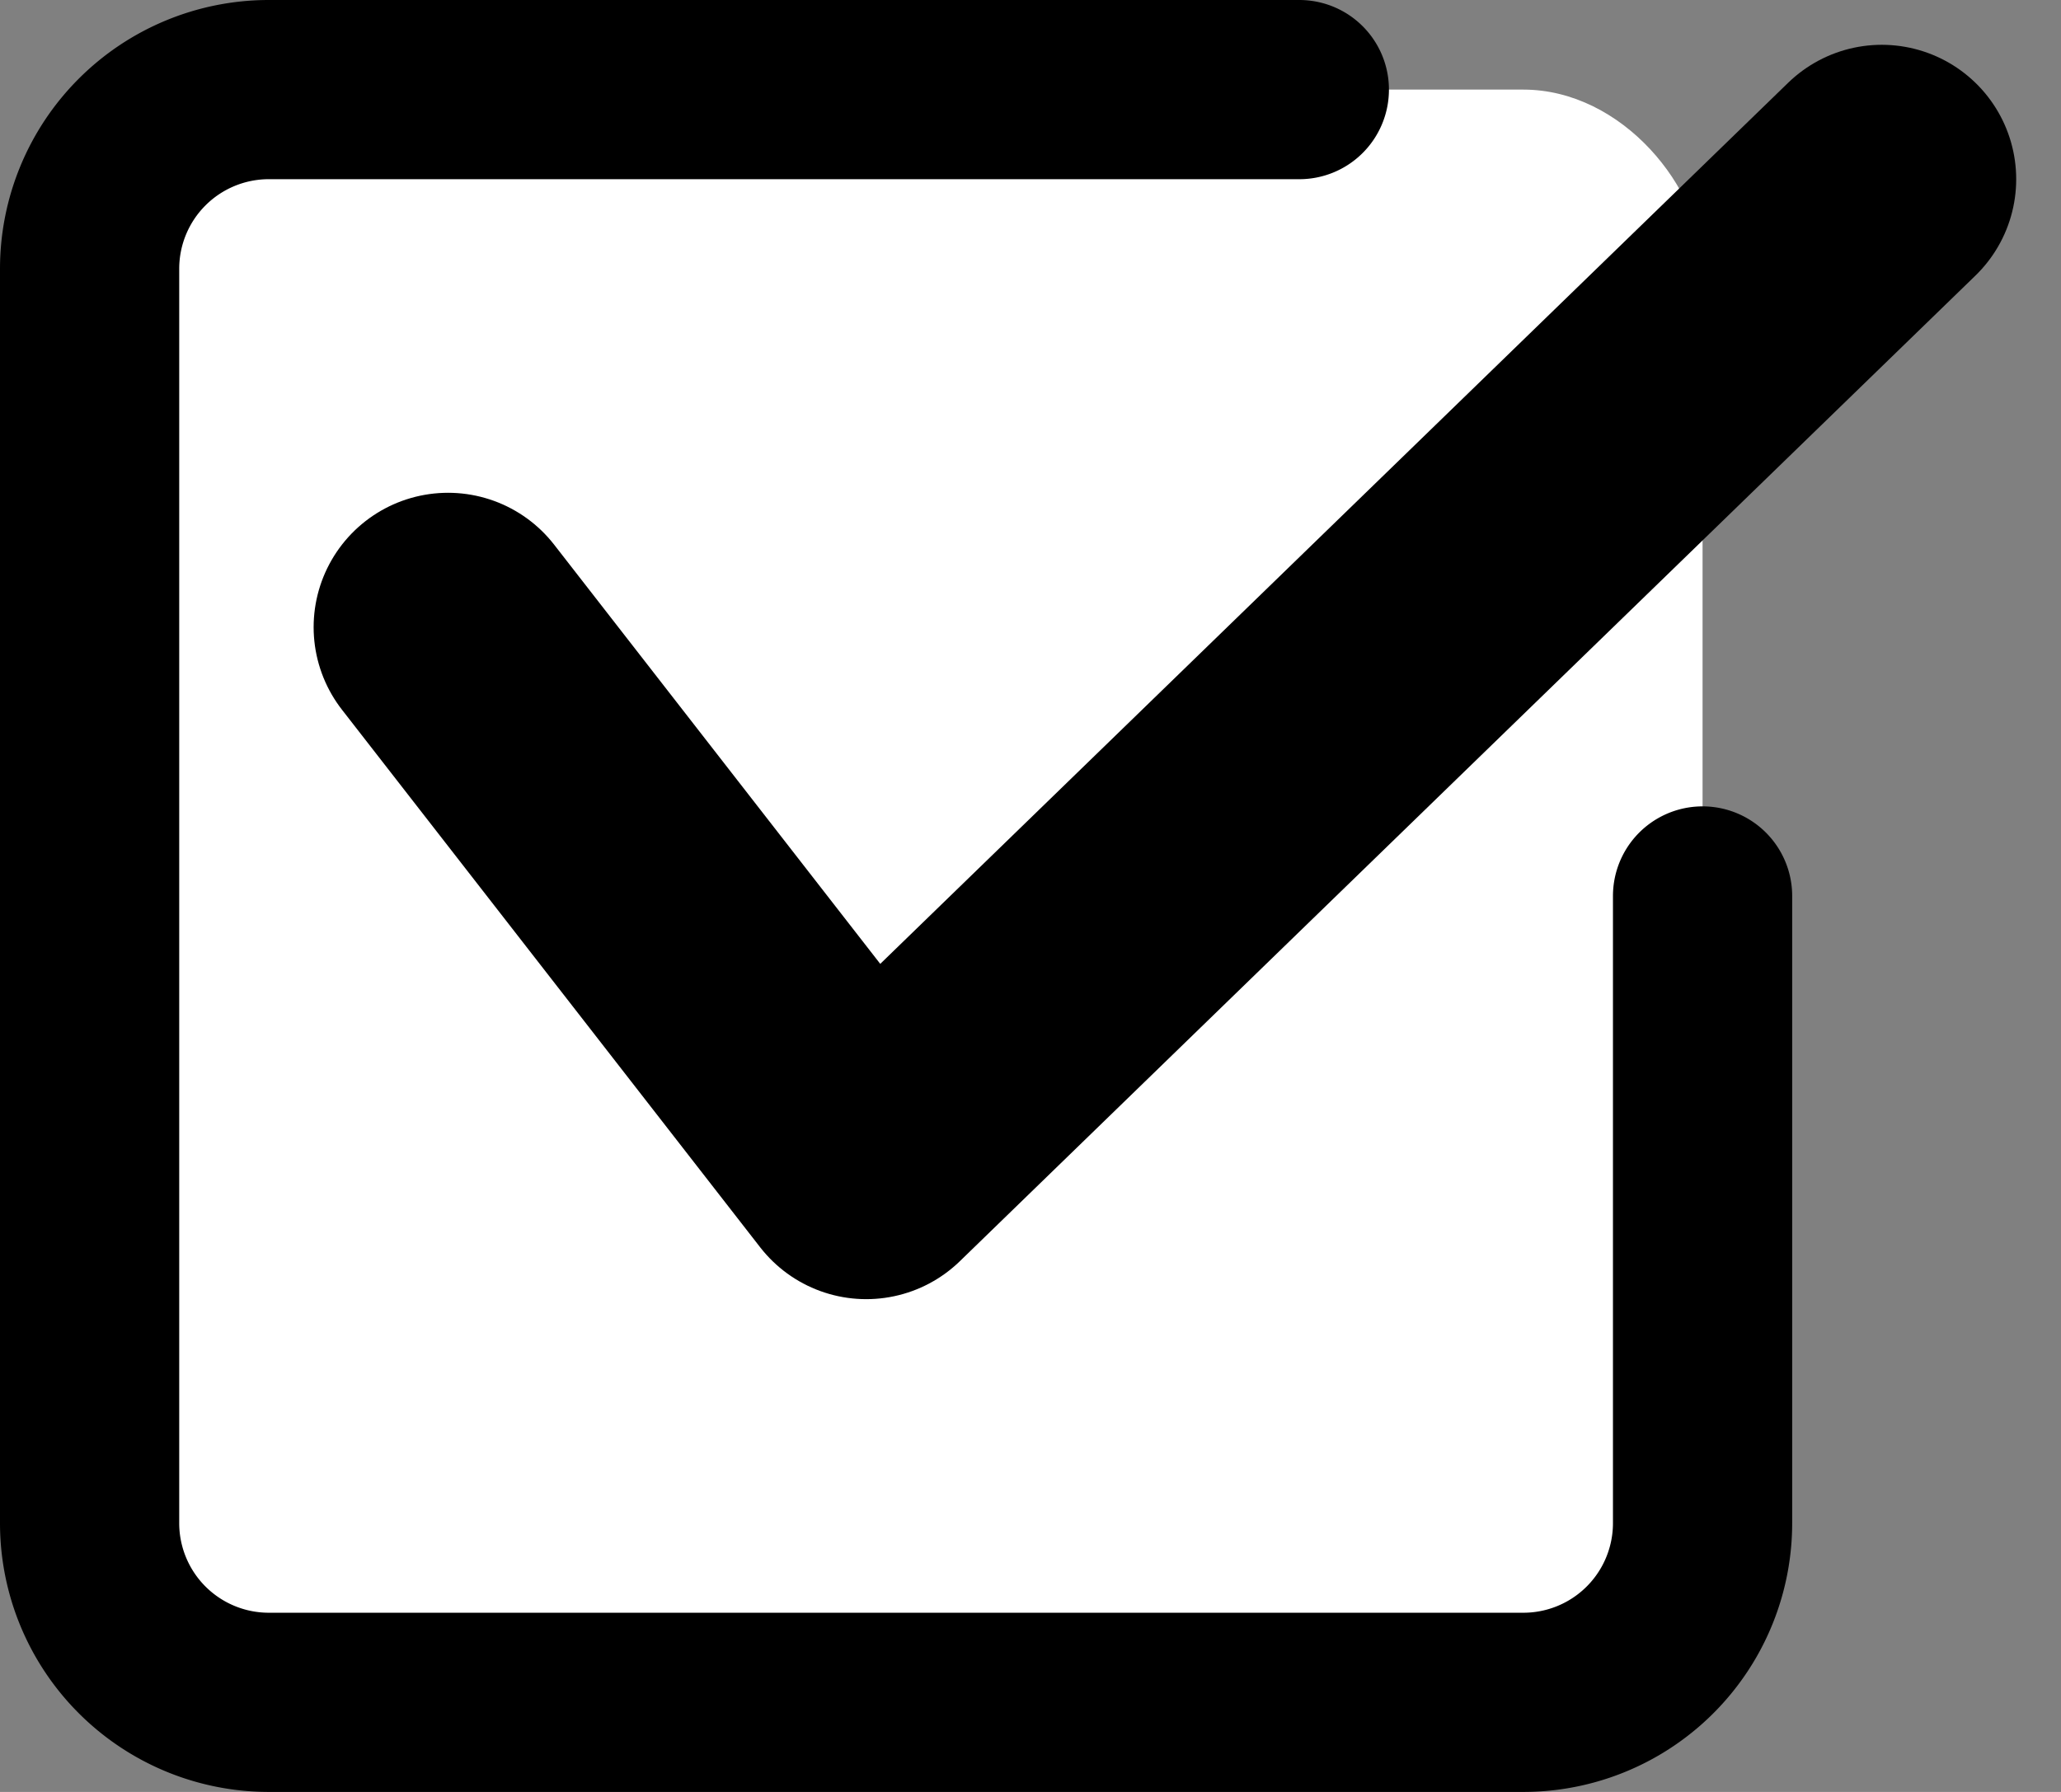
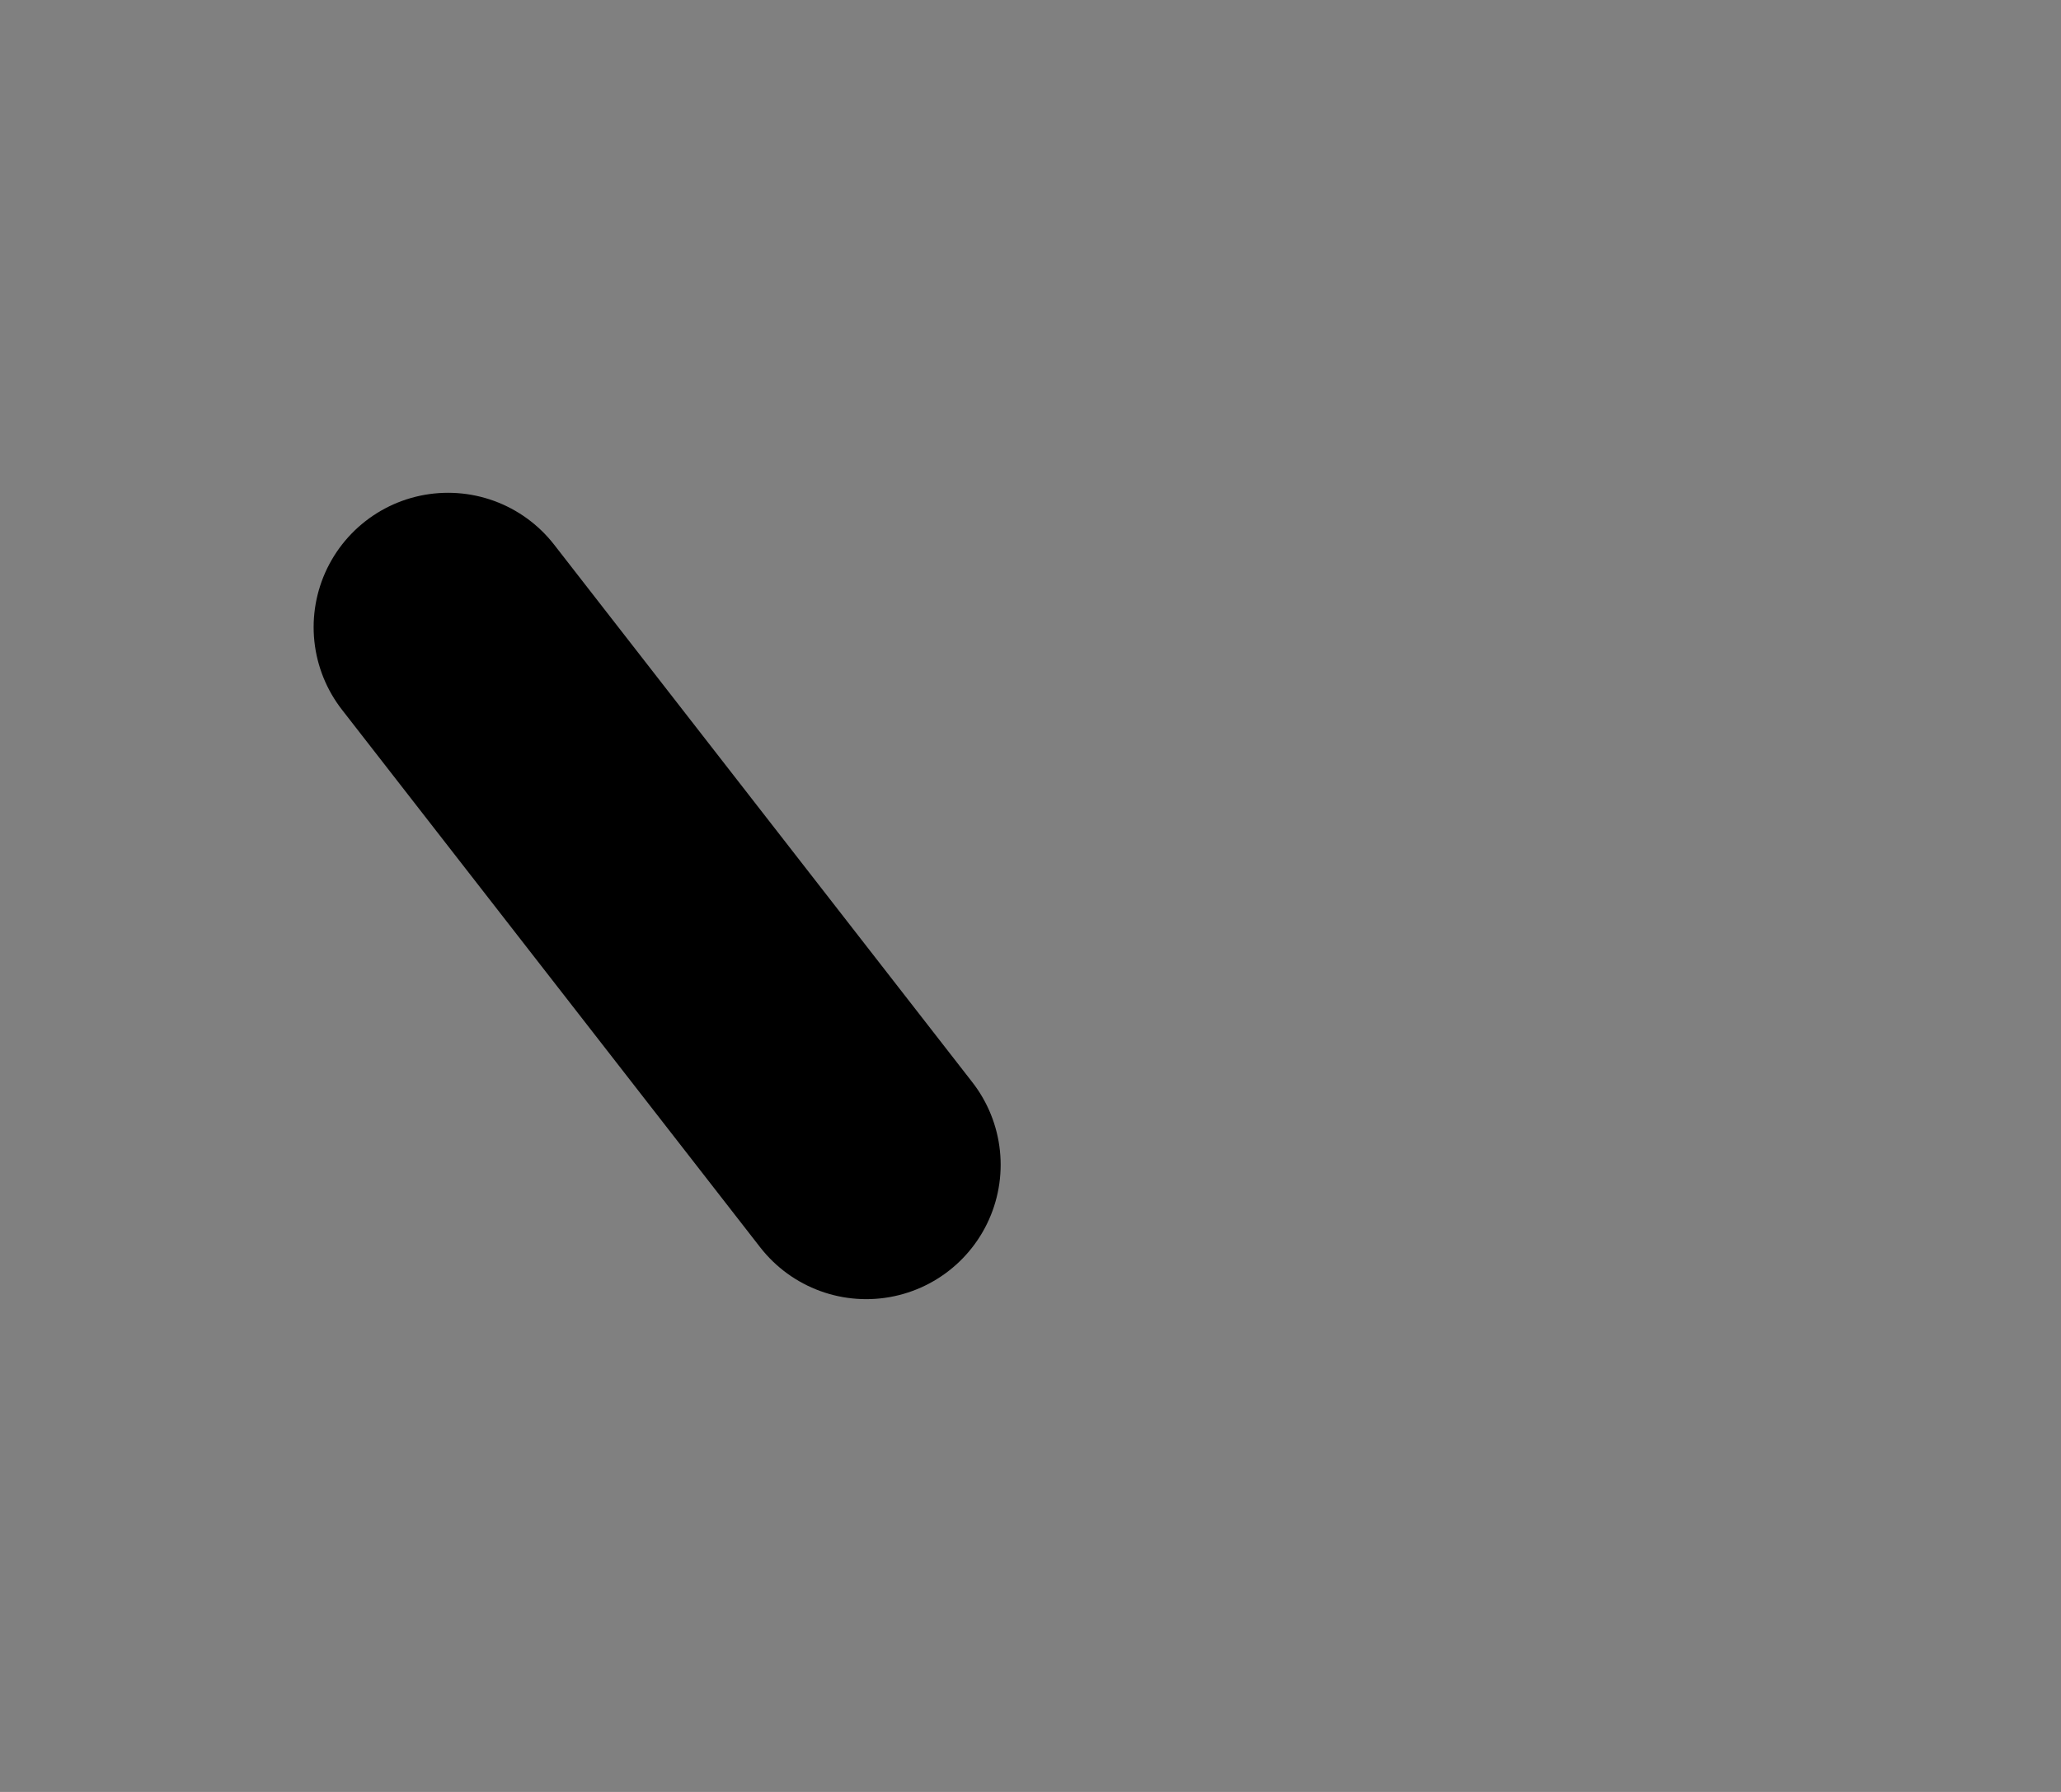
<svg xmlns="http://www.w3.org/2000/svg" width="23" height="20" fill="none">
  <rect width="100%" height="100%" fill="#808080" stroke="none" />
-   <rect x="1" y="1" width="18" height="18" rx="2" fill="#fff" />
-   <path d="M14.5 1H3a2 2 0 00-2 2v14a2 2 0 002 2h14a2 2 0 002-2v-7" stroke="#000" stroke-width="2" stroke-linecap="round" />
-   <path d="M5 7l4.667 6L21 2" stroke="#000" stroke-width="3" stroke-linecap="round" stroke-linejoin="round" />
+   <path d="M5 7l4.667 6" stroke="#000" stroke-width="3" stroke-linecap="round" stroke-linejoin="round" />
</svg>